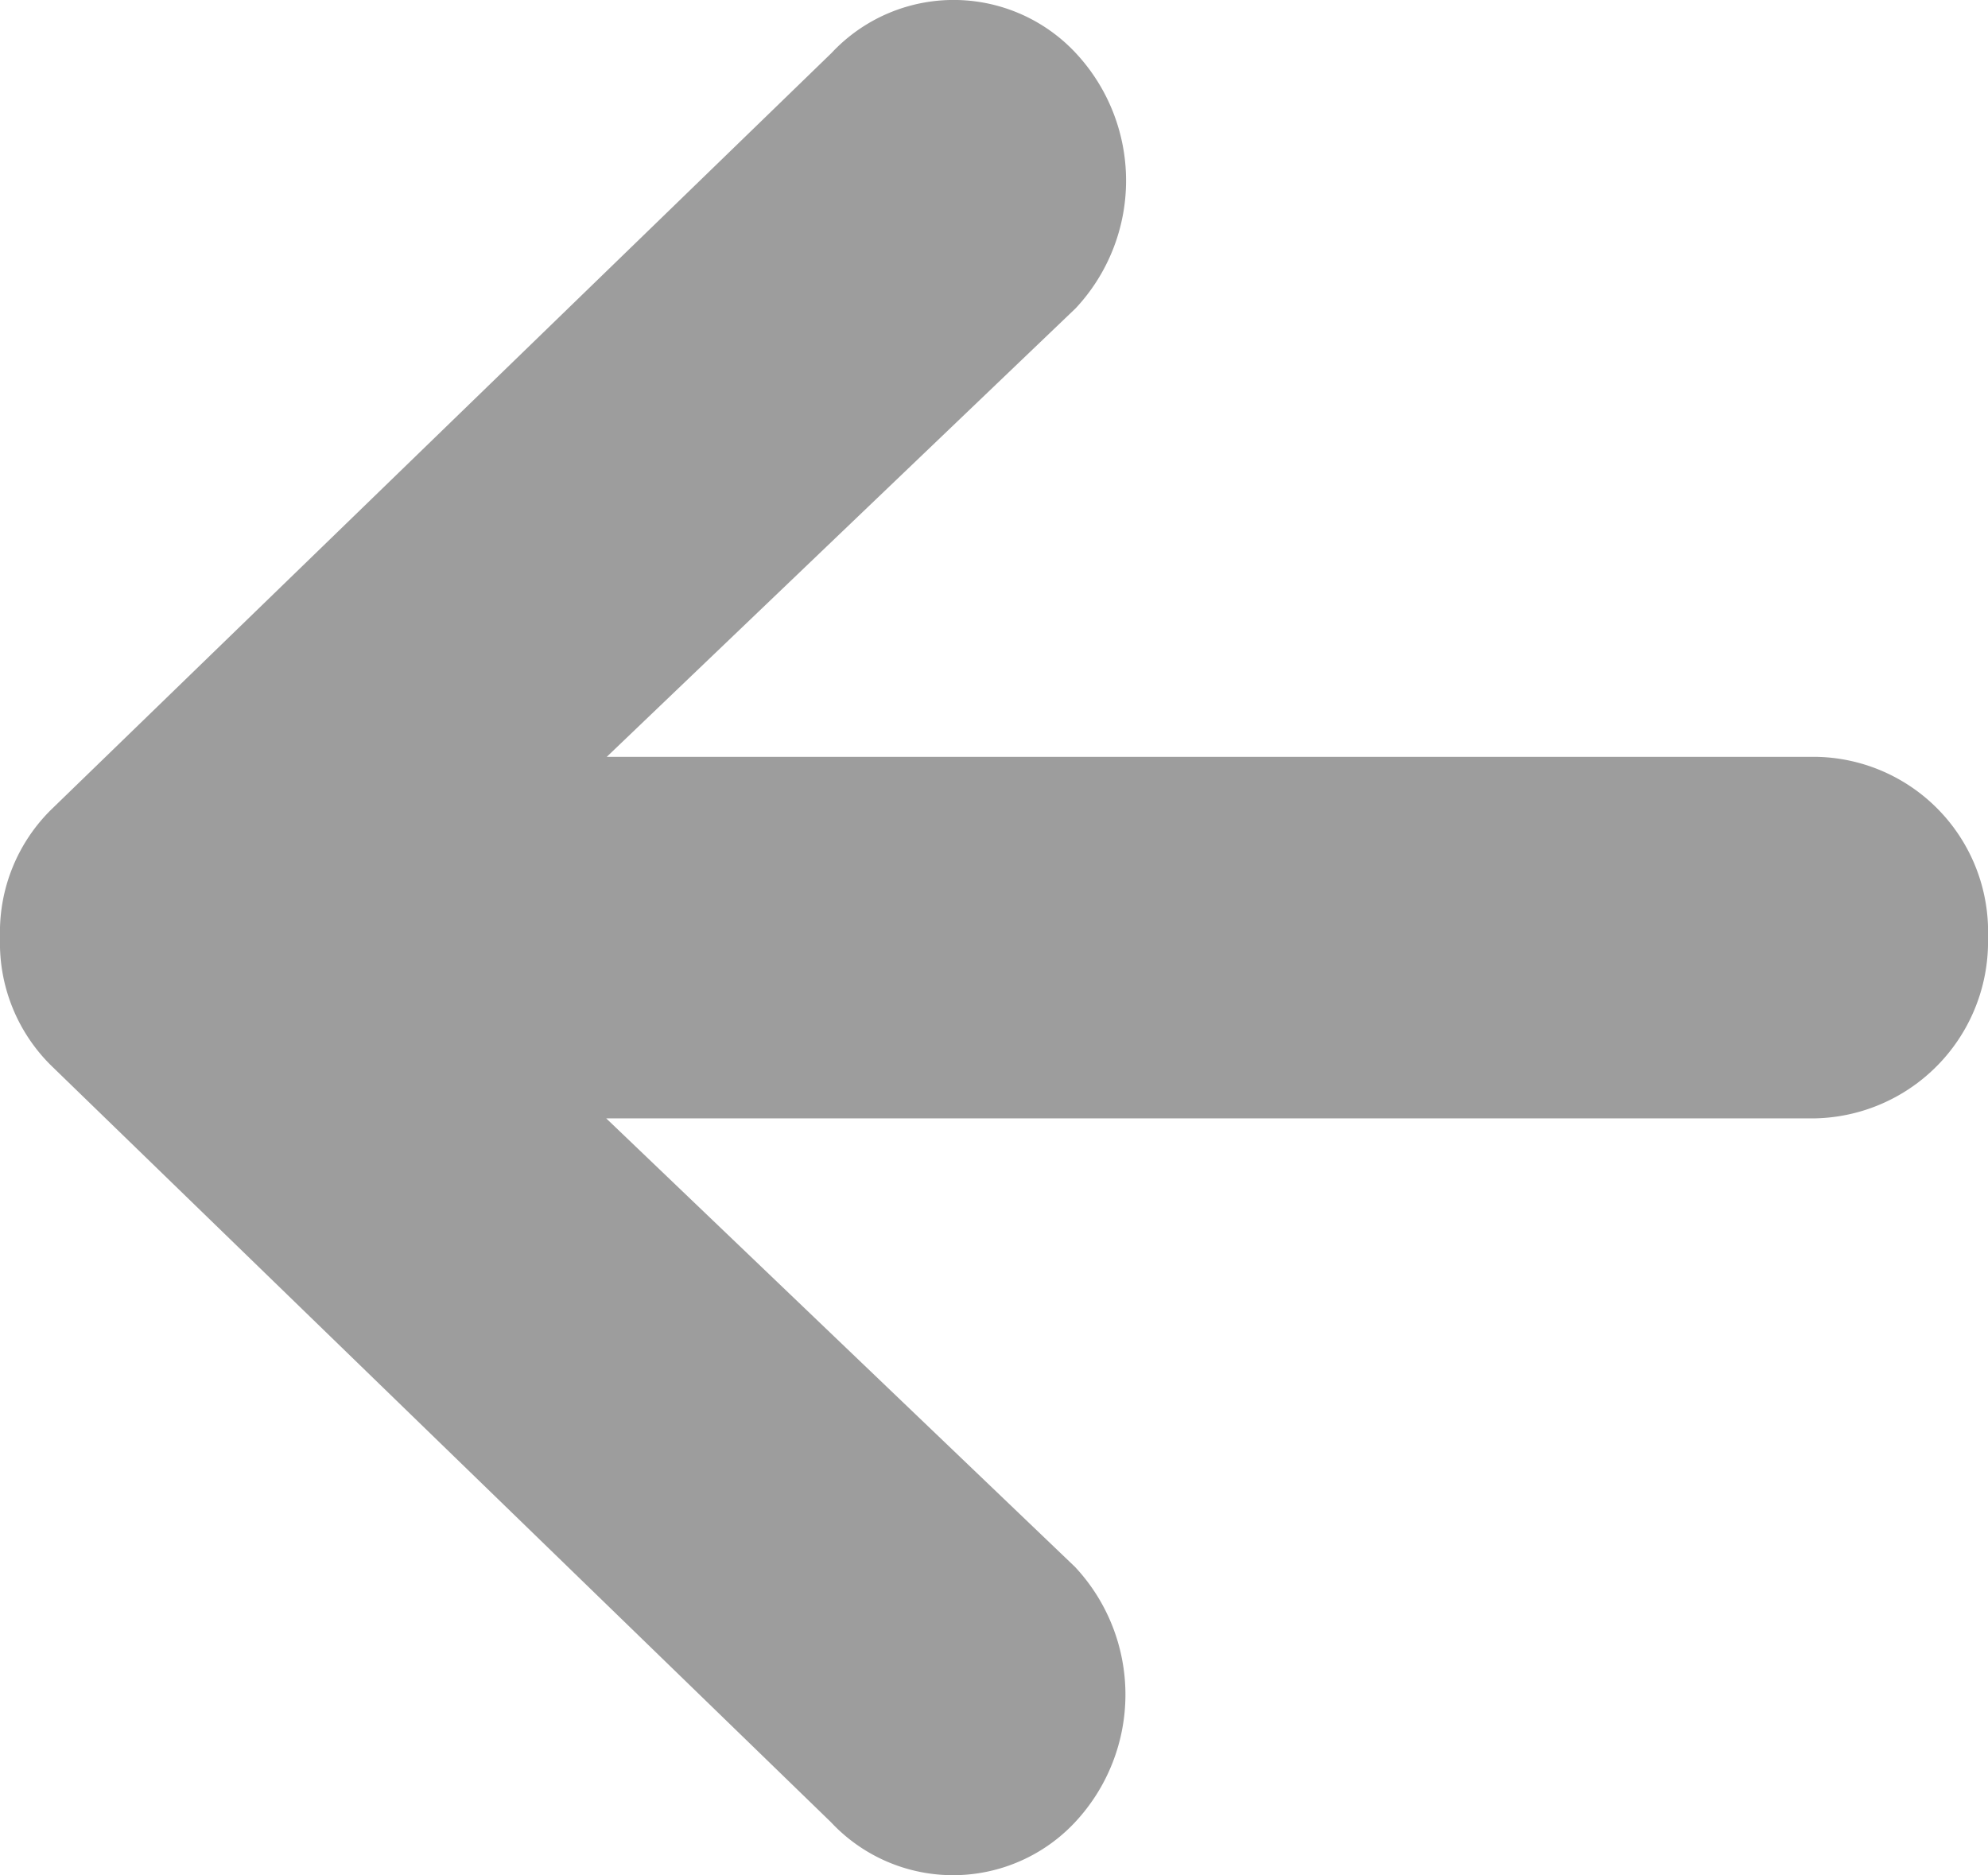
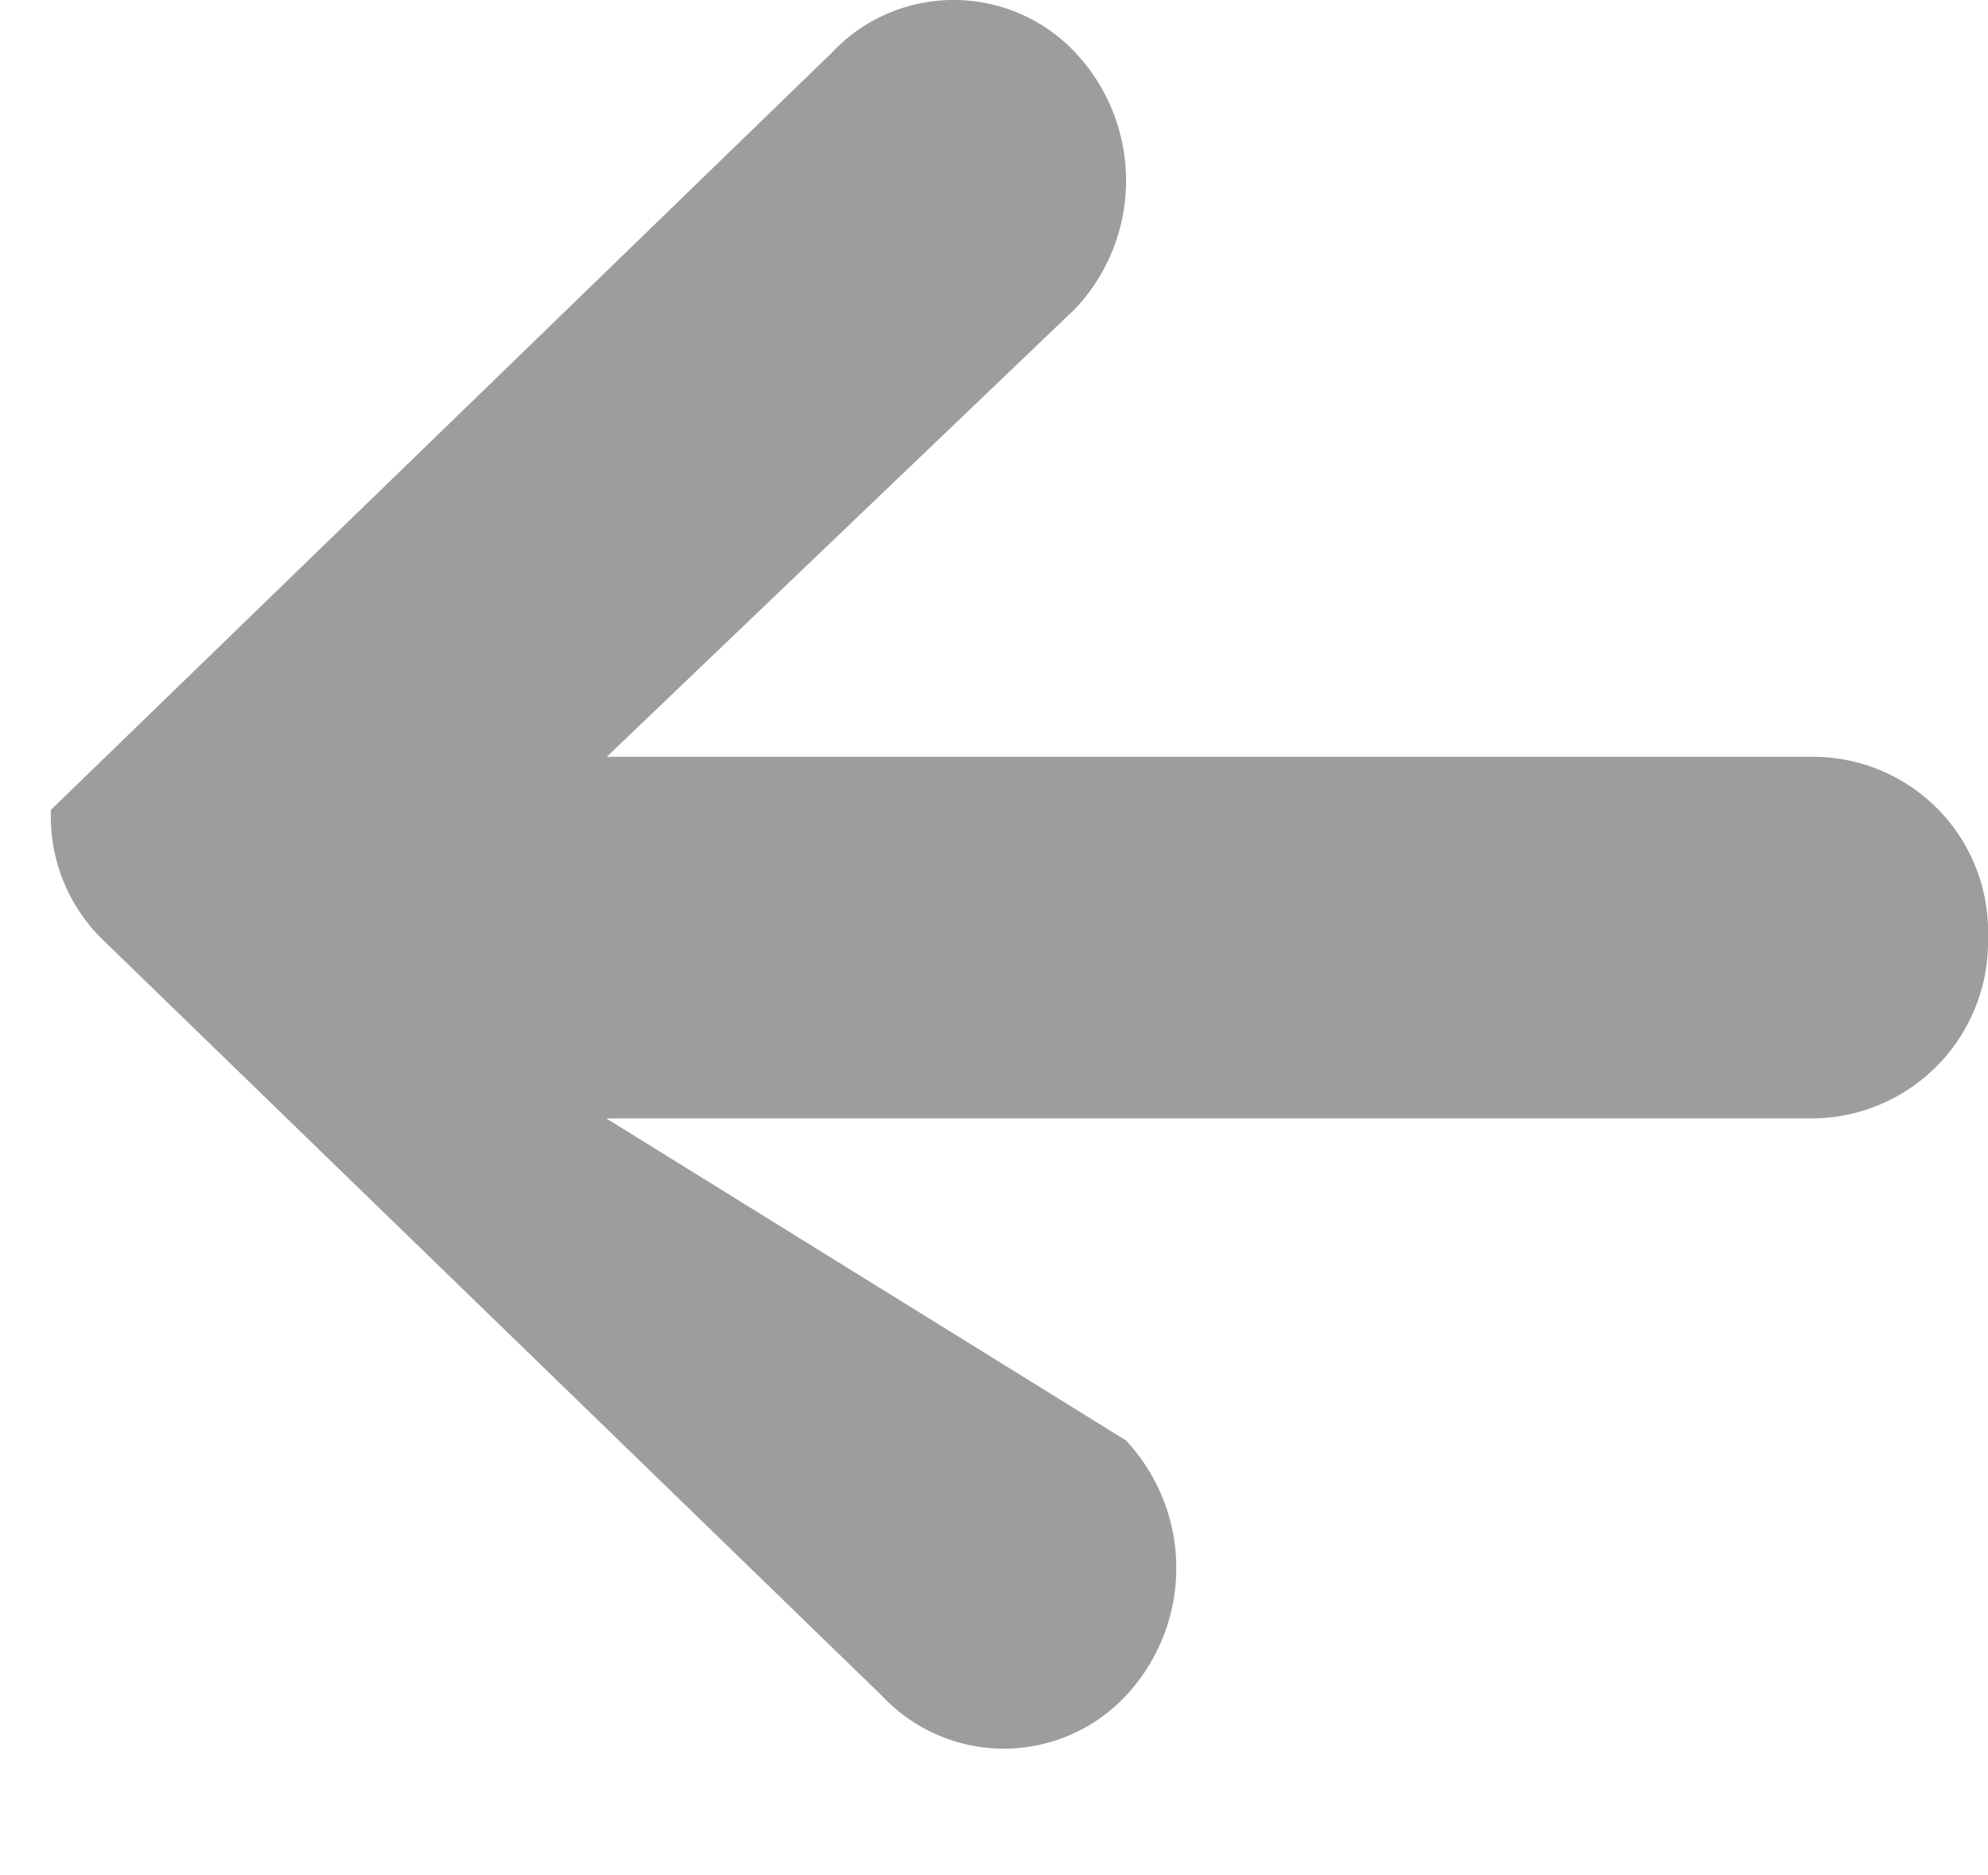
<svg xmlns="http://www.w3.org/2000/svg" width="24.743" height="23.34" viewBox="0 0 24.743 23.34">
-   <path id="Icon_ionic-md-arrow-round-back" data-name="Icon ionic-md-arrow-round-back" d="M28.223,15.75H13.177l5.836-5.583a2.326,2.326,0,0,0,0-3.178,2.079,2.079,0,0,0-3.038,0L6.258,16.411a2.142,2.142,0,0,0-.633,1.575v.028a2.142,2.142,0,0,0,.633,1.575l9.71,9.422a2.079,2.079,0,0,0,3.037,0,2.326,2.326,0,0,0,0-3.178L13.17,20.25H28.216A2.2,2.2,0,0,0,30.368,18,2.178,2.178,0,0,0,28.223,15.75Z" transform="translate(-5.625 -6.33)" fill="#9d9d9d" />
+   <path id="Icon_ionic-md-arrow-round-back" data-name="Icon ionic-md-arrow-round-back" d="M28.223,15.75H13.177l5.836-5.583a2.326,2.326,0,0,0,0-3.178,2.079,2.079,0,0,0-3.038,0L6.258,16.411v.028a2.142,2.142,0,0,0,.633,1.575l9.71,9.422a2.079,2.079,0,0,0,3.037,0,2.326,2.326,0,0,0,0-3.178L13.17,20.25H28.216A2.2,2.2,0,0,0,30.368,18,2.178,2.178,0,0,0,28.223,15.75Z" transform="translate(-5.625 -6.33)" fill="#9d9d9d" />
</svg>